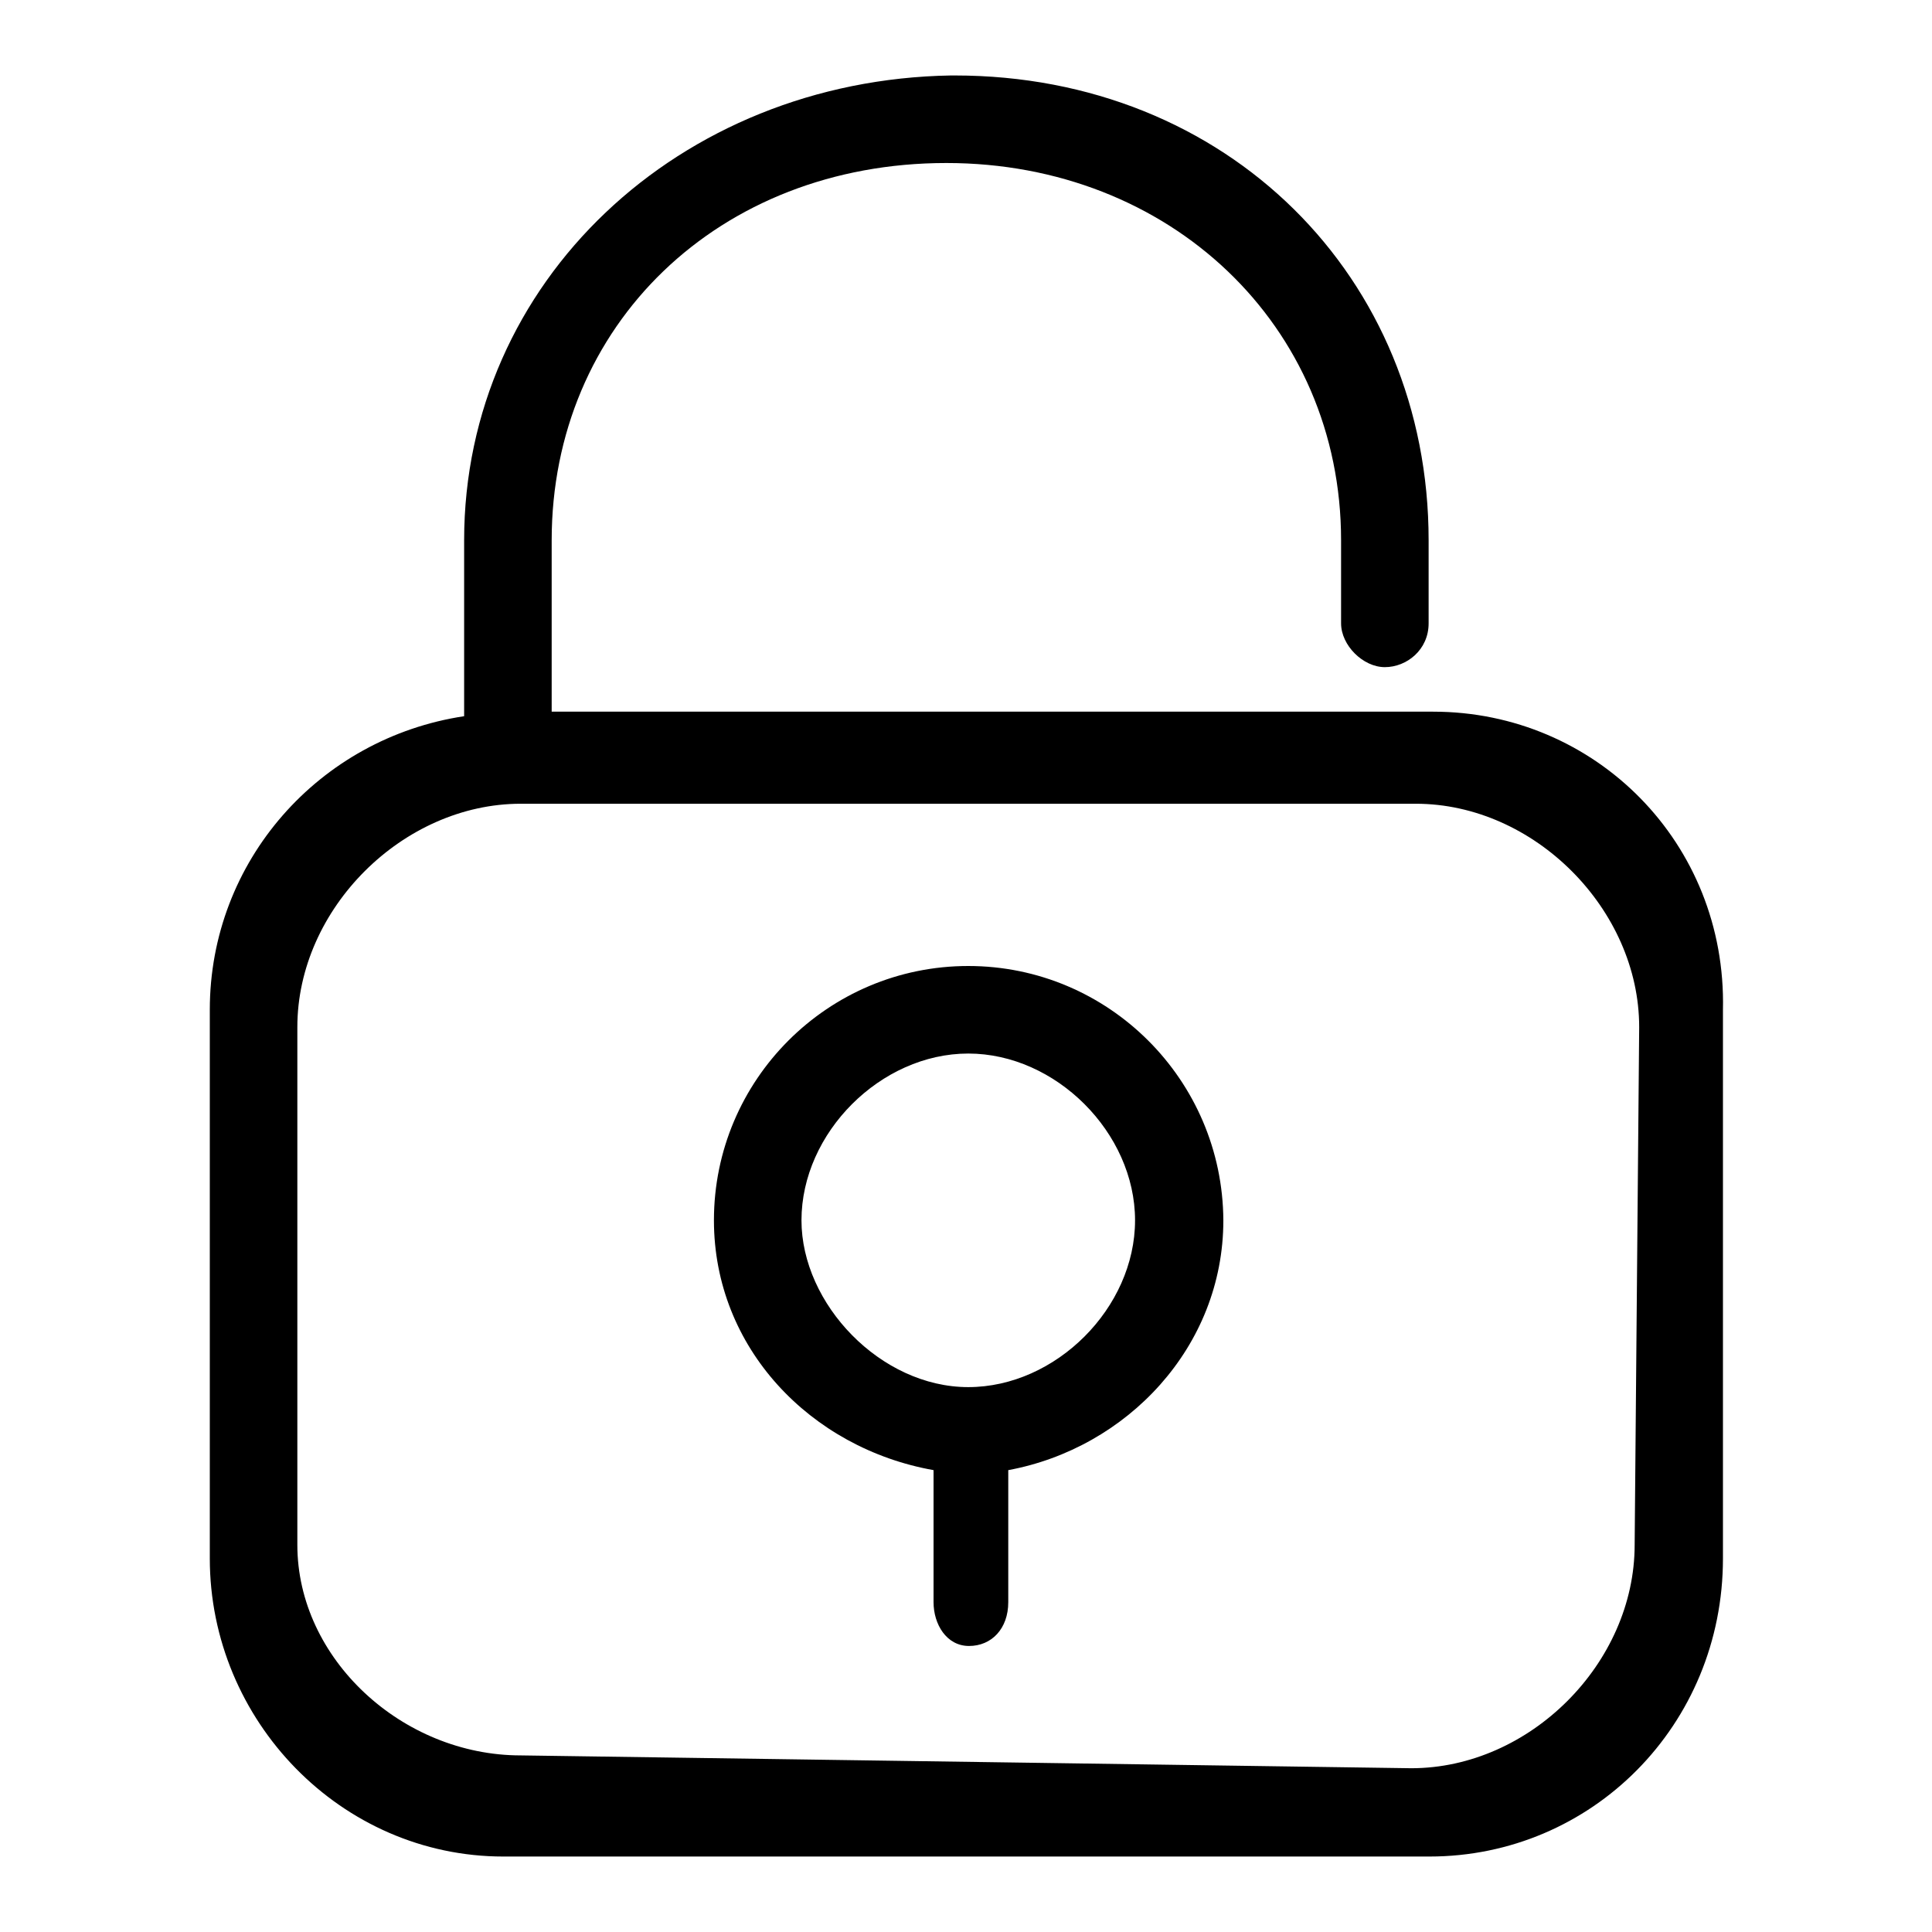
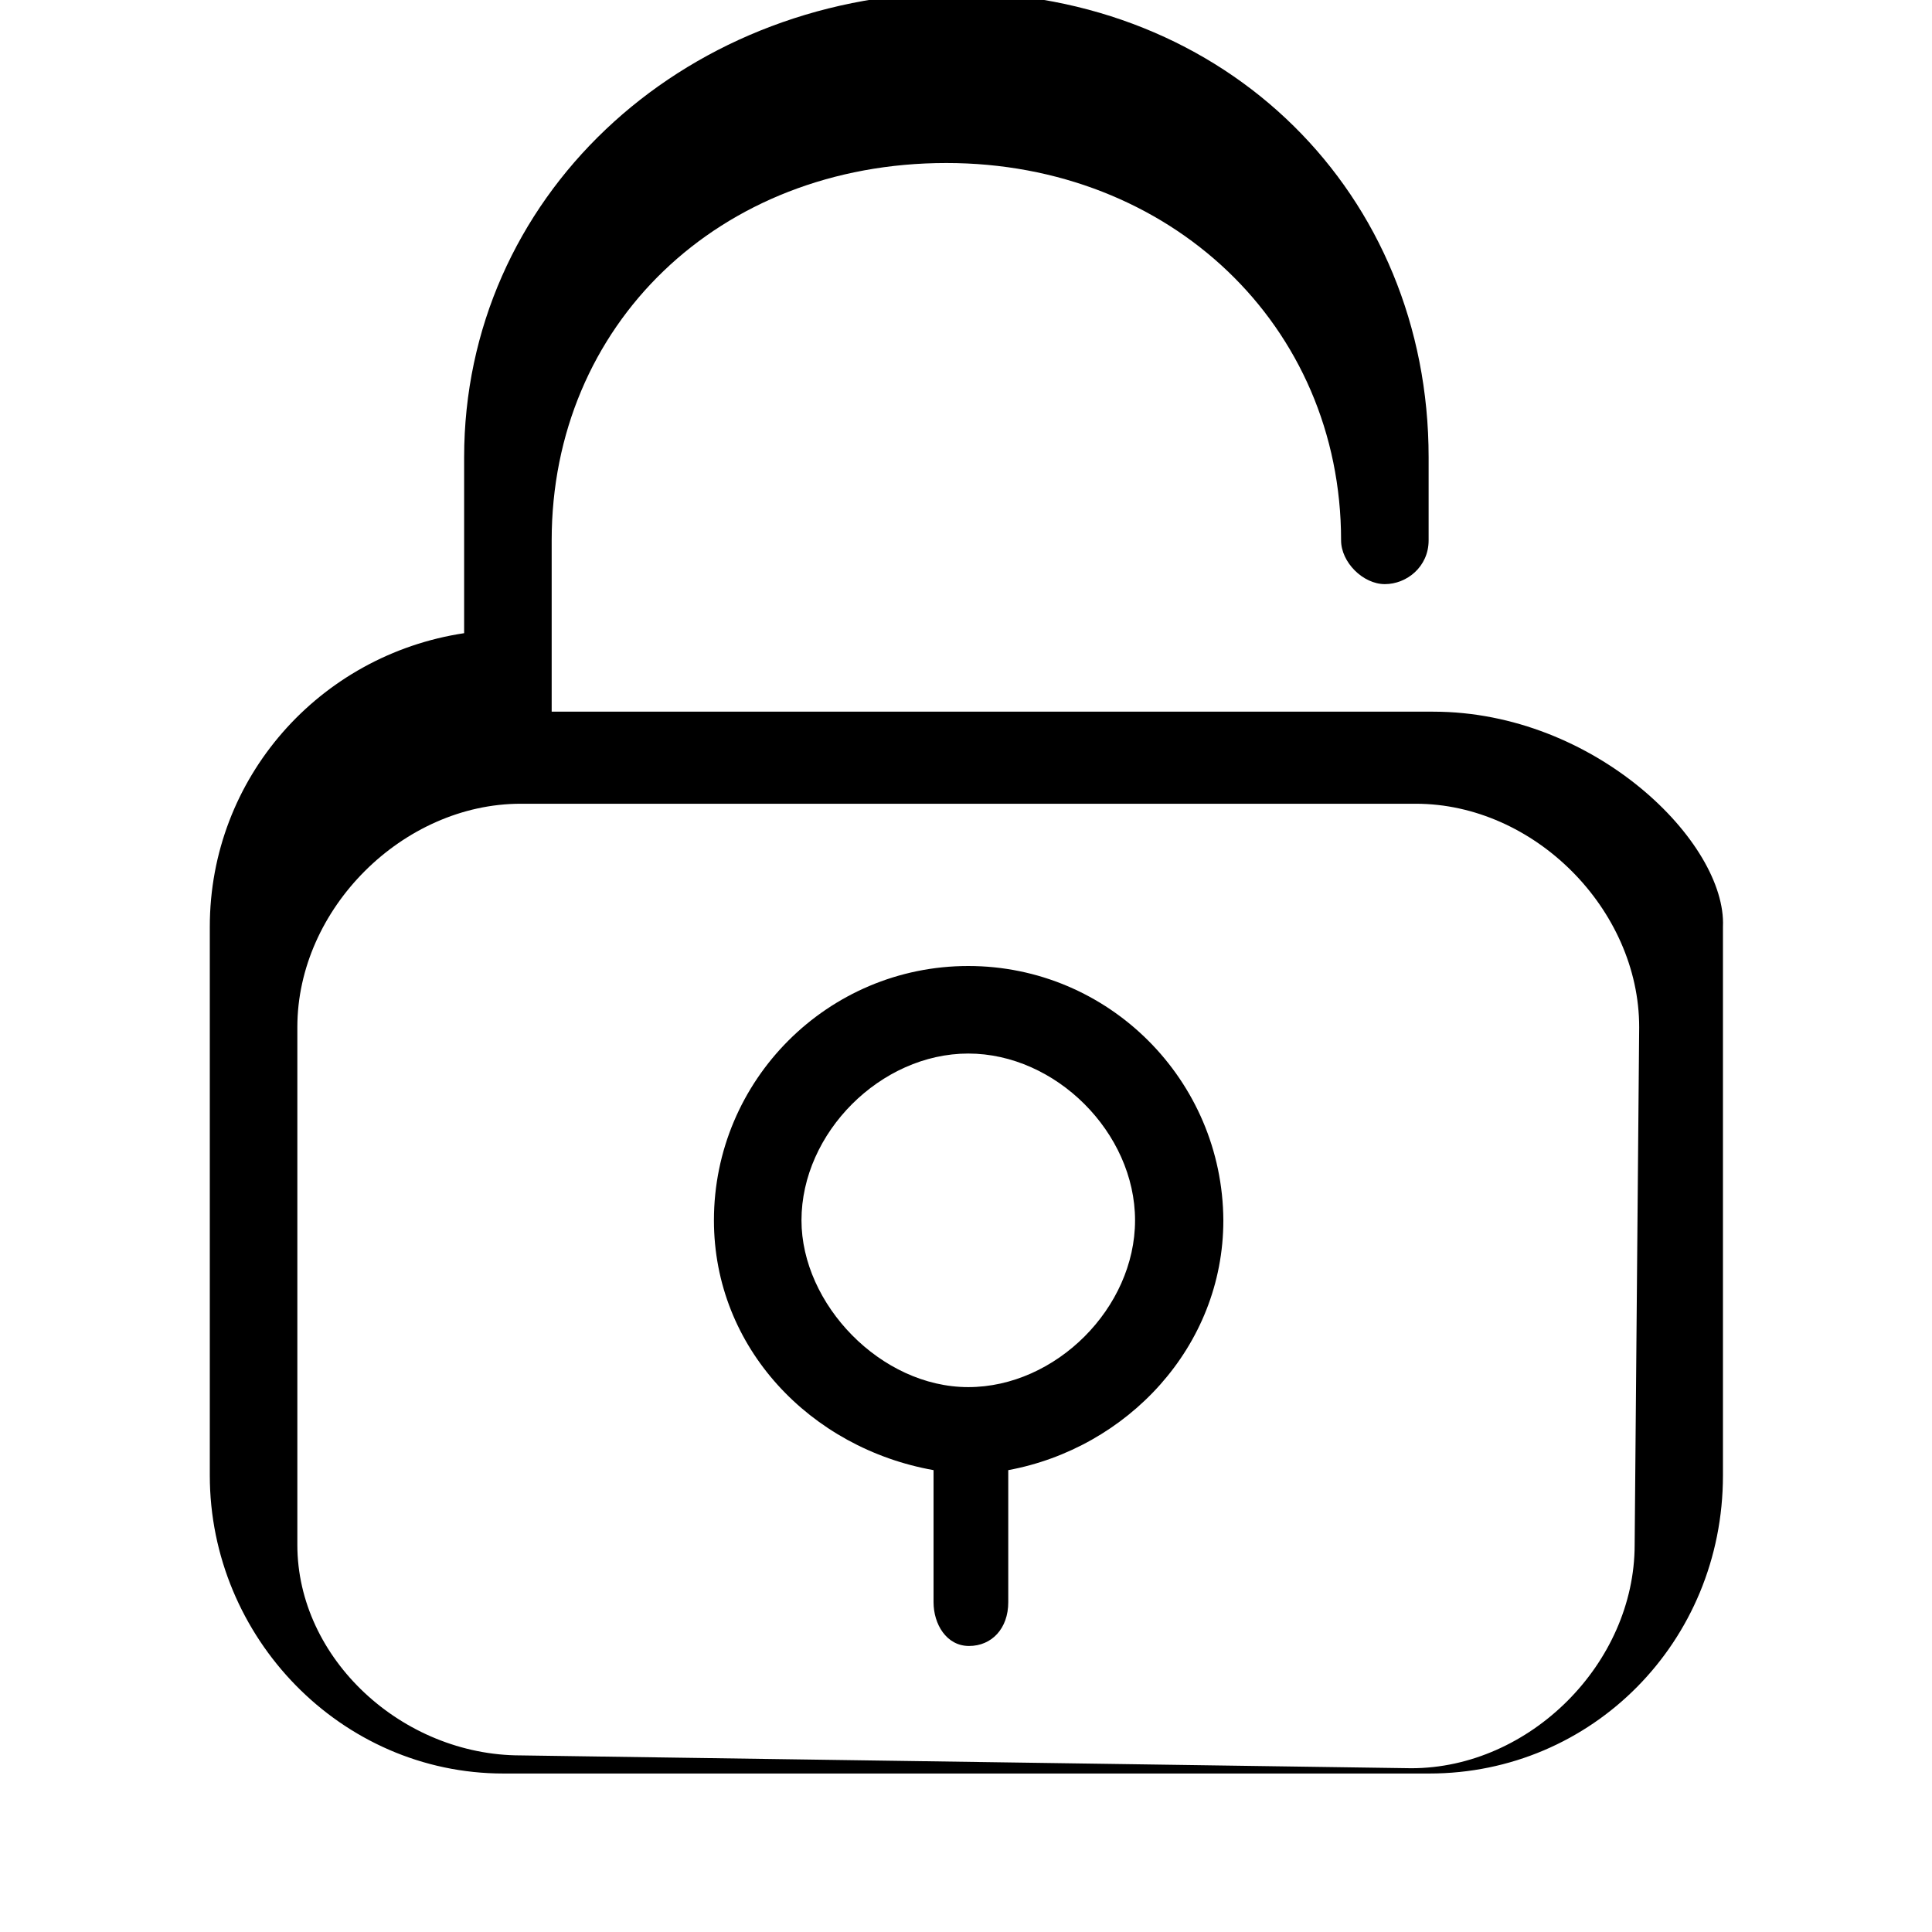
<svg xmlns="http://www.w3.org/2000/svg" version="1.1" x="0px" y="0px" viewBox="0 0 256 256" enable-background="new 0 0 256 256" xml:space="preserve">
  <g>
-     <path fill="#000000" d="M189.9,94.3H73.1V71.6c0-28.5,22.1-50,52.3-50c29.6,0,52.3,21.5,52.3,50v11c0,2.9,2.9,5.8,5.8,5.8 c2.9,0,5.8-2.3,5.8-5.8v-11c0-34.9-26.7-61.6-62.8-61.6H126c-36,0.6-64.5,27.3-64.5,61.6v23.3c-19.2,2.9-33.7,19.2-33.7,38.9v72.7 c0,21.5,17.4,39.5,38.9,39.5h122.7c21.5,0,38.9-17.4,38.9-39.5v-72.7C228.8,111.7,211.4,94.3,189.9,94.3L189.9,94.3L189.9,94.3 L189.9,94.3z M216.6,204.7c0,15.7-13.9,29.6-29.6,29.6l-118-1.7c-15.7,0-29.6-12.8-29.6-27.9v-68.6c0-15.7,14-29.6,29.6-29.6h118.6 c15.7,0,29.6,14,29.6,29.6L216.6,204.7L216.6,204.7L216.6,204.7L216.6,204.7z M128.3,128c-18.6,0-33.7,15.1-33.7,33.7 c0,16.9,12.8,30.2,29.1,33.1v0.6v16.9c0,2.9,1.7,5.8,4.7,5.8s5.2-2.3,5.2-5.8v-16.9v-0.6c15.7-2.9,28.5-16.3,28.5-33.1 C162,143.1,146.9,128,128.3,128L128.3,128L128.3,128L128.3,128z M128.3,183.8c-11.6,0-22.1-11-22.1-22.1 c0-11.6,10.5-22.1,22.1-22.1s22.1,10.5,22.1,22.1S139.9,183.8,128.3,183.8L128.3,183.8L128.3,183.8L128.3,183.8z" />
+     <path fill="#000000" d="M189.9,94.3H73.1V71.6c0-28.5,22.1-50,52.3-50c29.6,0,52.3,21.5,52.3,50c0,2.9,2.9,5.8,5.8,5.8 c2.9,0,5.8-2.3,5.8-5.8v-11c0-34.9-26.7-61.6-62.8-61.6H126c-36,0.6-64.5,27.3-64.5,61.6v23.3c-19.2,2.9-33.7,19.2-33.7,38.9v72.7 c0,21.5,17.4,39.5,38.9,39.5h122.7c21.5,0,38.9-17.4,38.9-39.5v-72.7C228.8,111.7,211.4,94.3,189.9,94.3L189.9,94.3L189.9,94.3 L189.9,94.3z M216.6,204.7c0,15.7-13.9,29.6-29.6,29.6l-118-1.7c-15.7,0-29.6-12.8-29.6-27.9v-68.6c0-15.7,14-29.6,29.6-29.6h118.6 c15.7,0,29.6,14,29.6,29.6L216.6,204.7L216.6,204.7L216.6,204.7L216.6,204.7z M128.3,128c-18.6,0-33.7,15.1-33.7,33.7 c0,16.9,12.8,30.2,29.1,33.1v0.6v16.9c0,2.9,1.7,5.8,4.7,5.8s5.2-2.3,5.2-5.8v-16.9v-0.6c15.7-2.9,28.5-16.3,28.5-33.1 C162,143.1,146.9,128,128.3,128L128.3,128L128.3,128L128.3,128z M128.3,183.8c-11.6,0-22.1-11-22.1-22.1 c0-11.6,10.5-22.1,22.1-22.1s22.1,10.5,22.1,22.1S139.9,183.8,128.3,183.8L128.3,183.8L128.3,183.8L128.3,183.8z" />
  </g>
</svg>